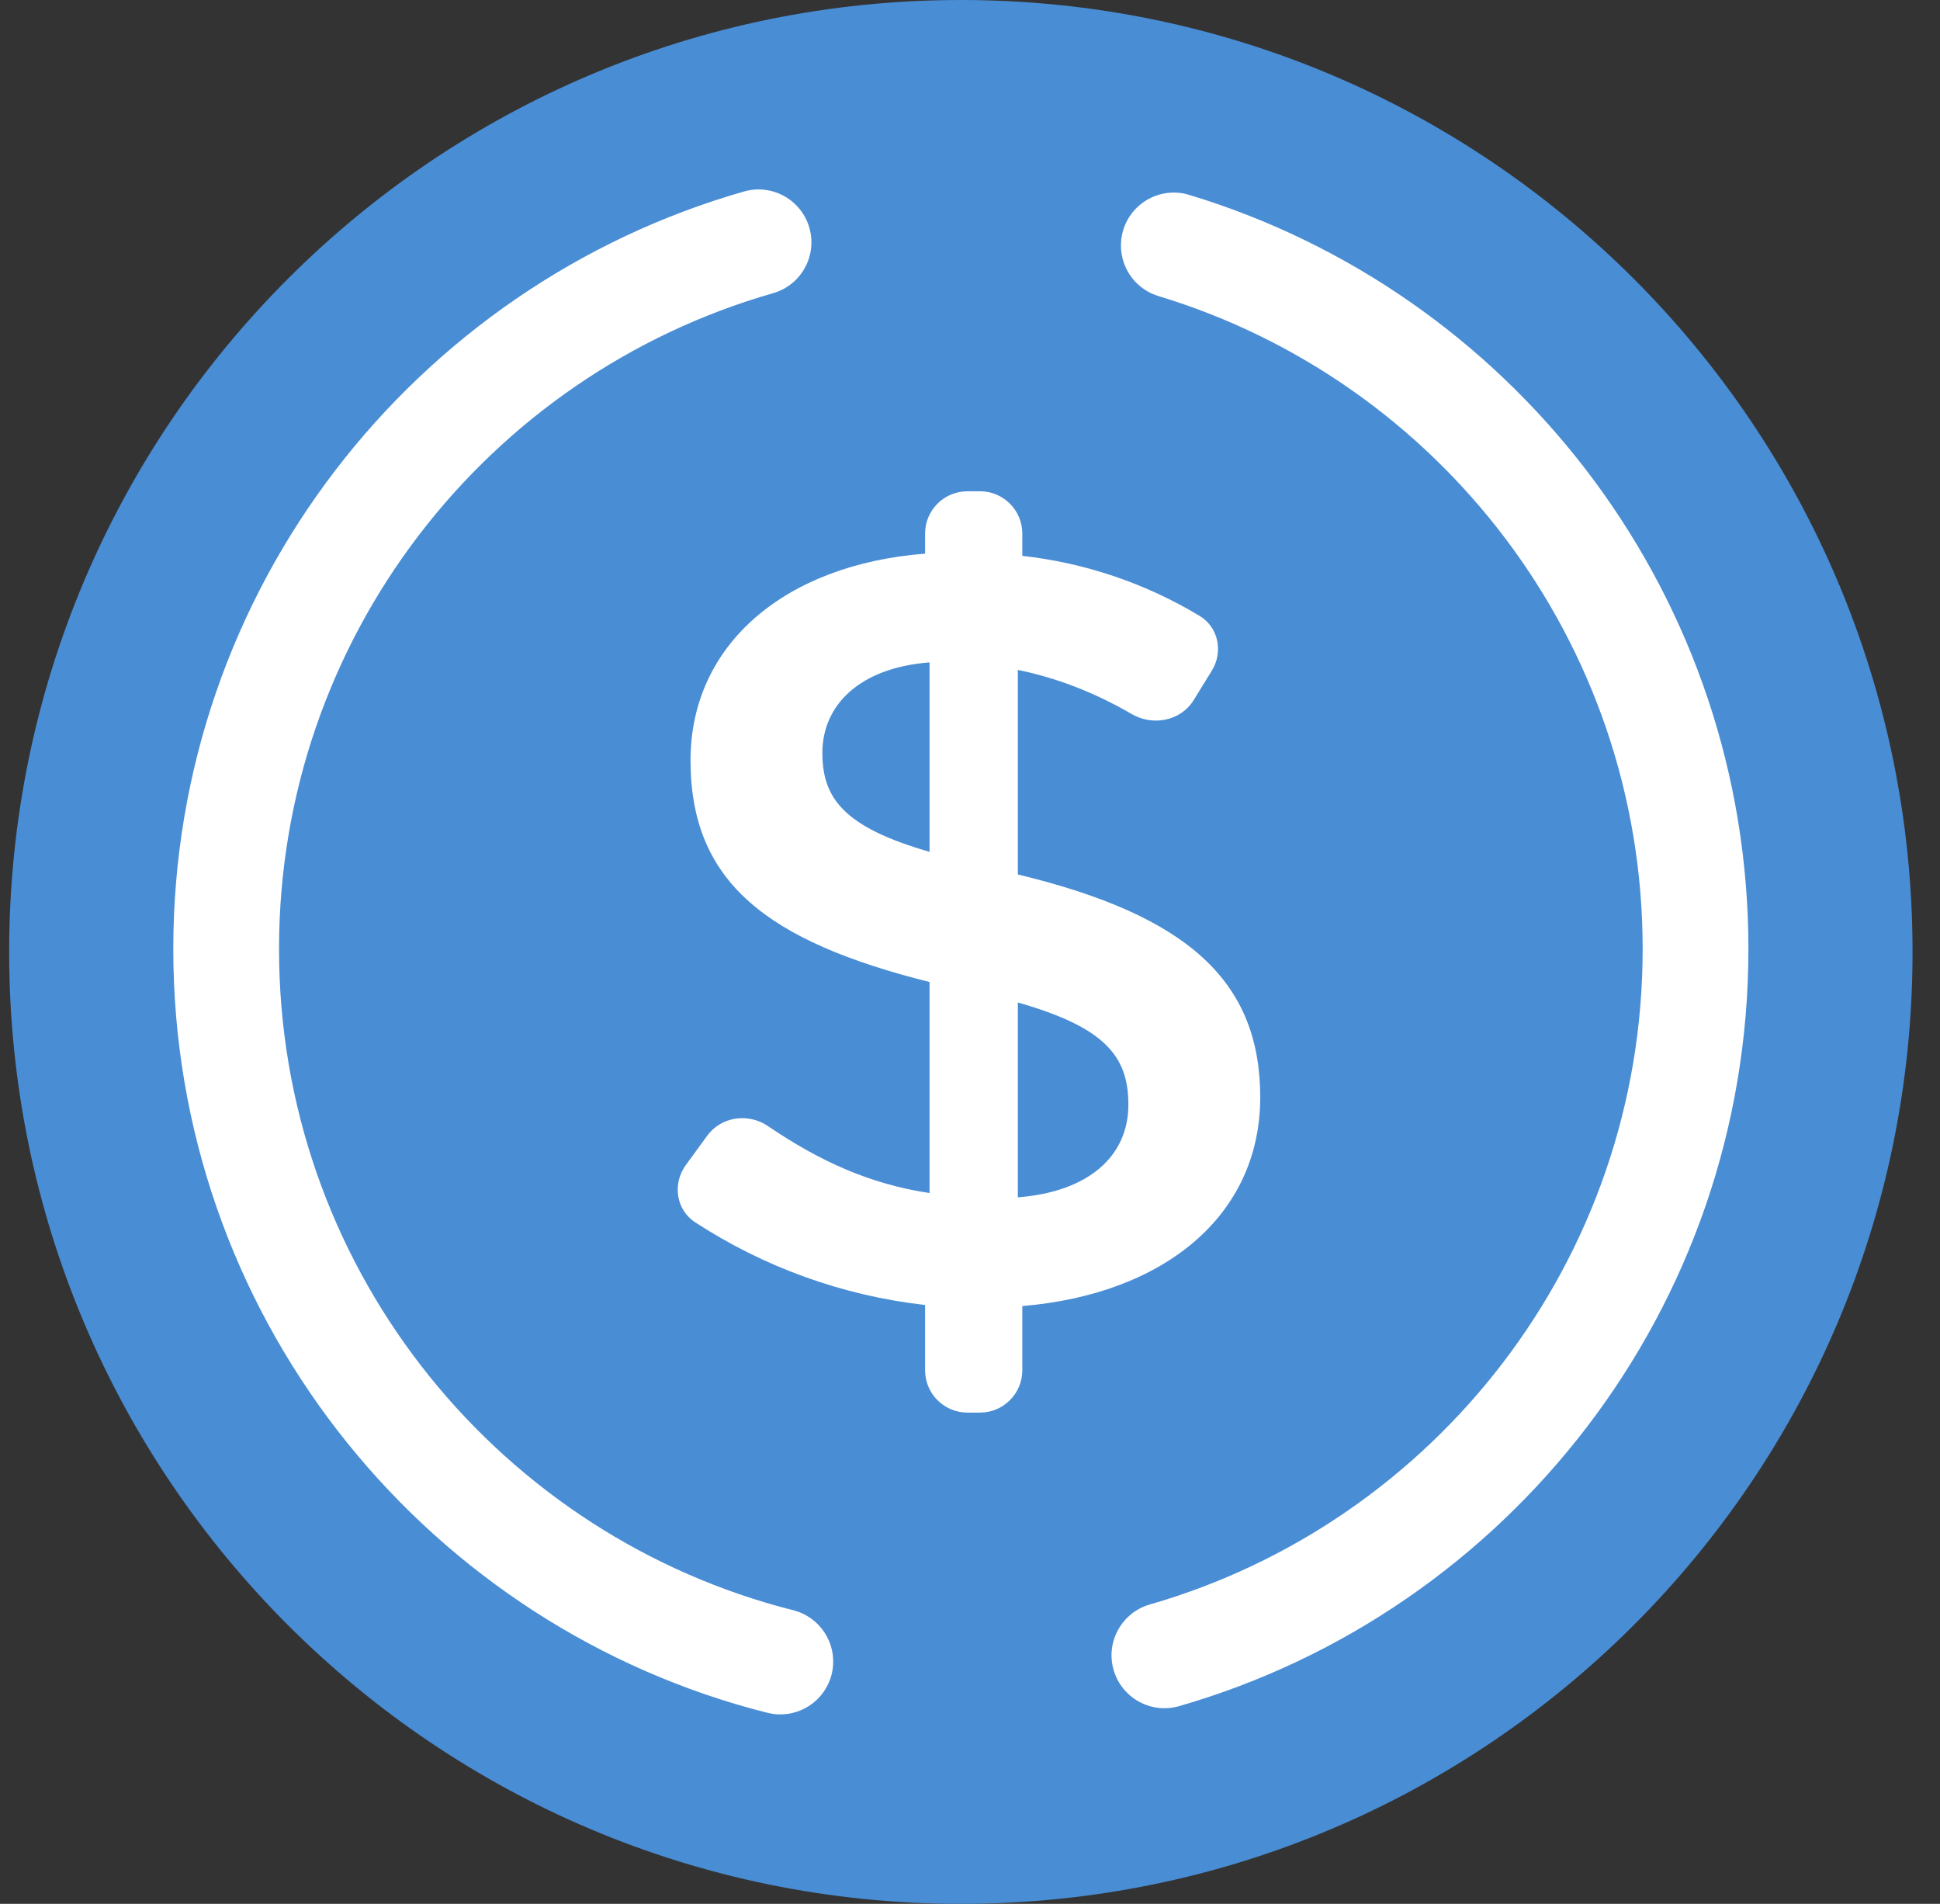
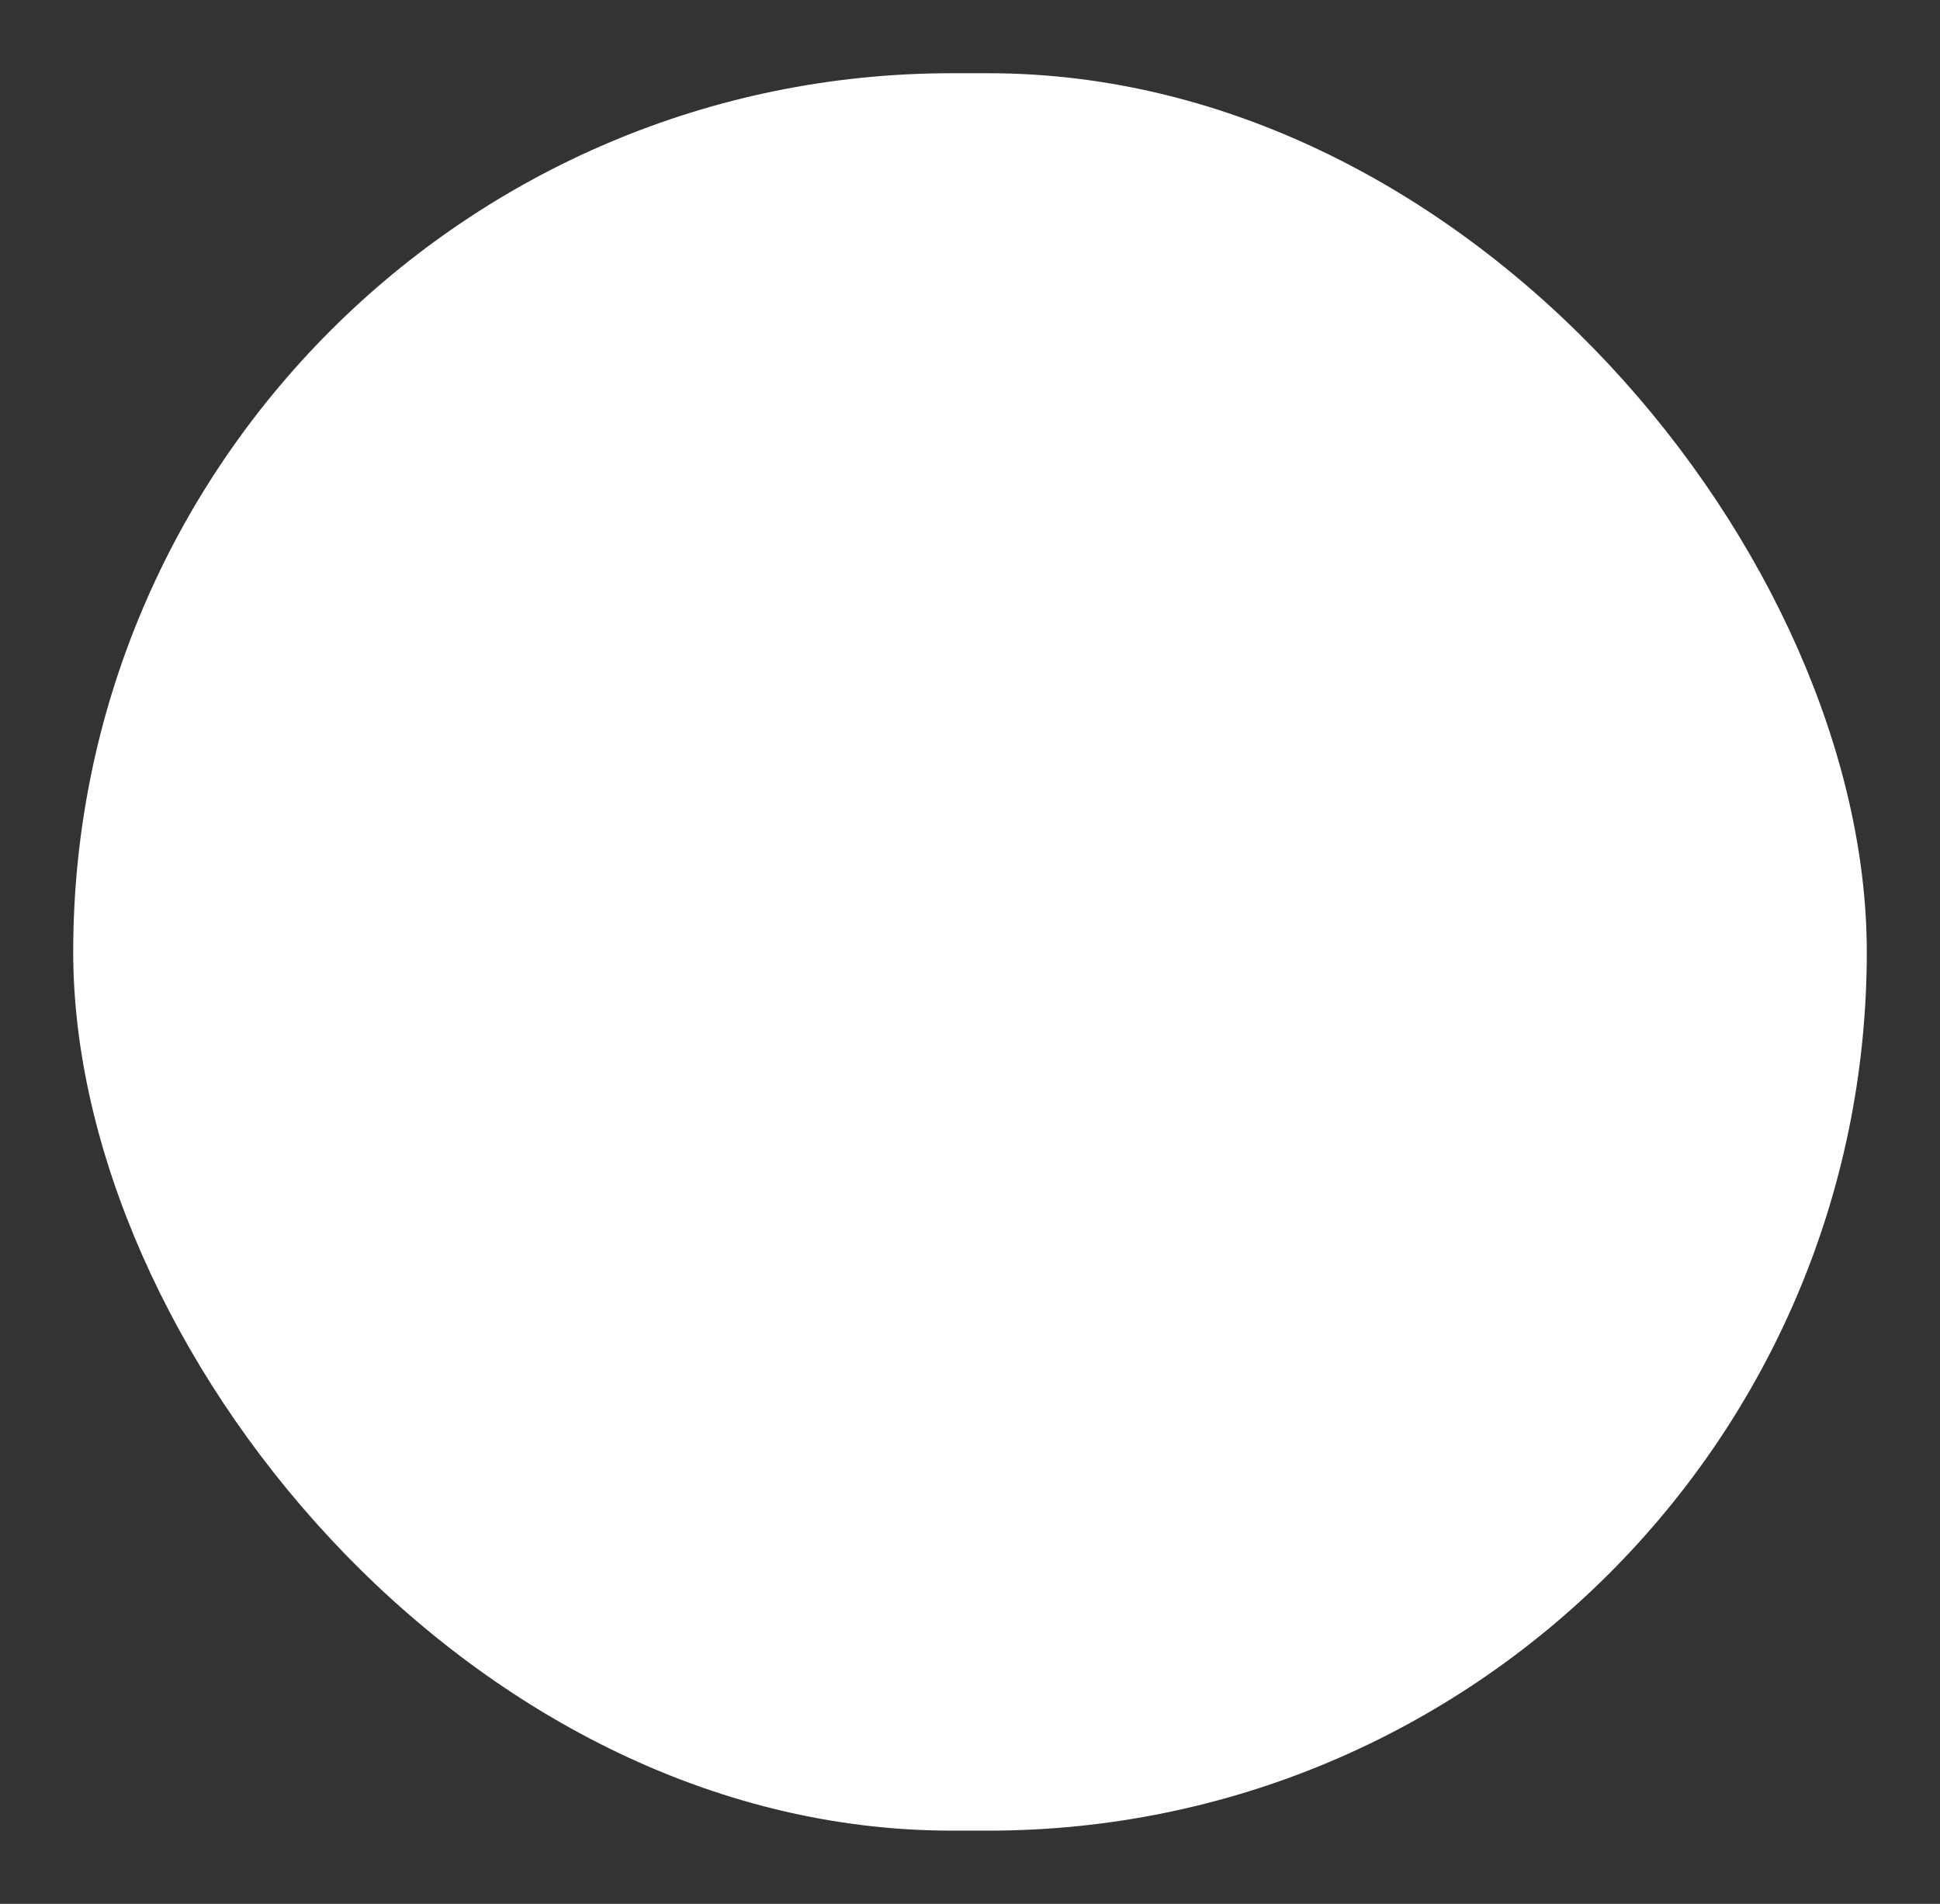
<svg xmlns="http://www.w3.org/2000/svg" width="53" height="52" viewBox="0 0 53 52" fill="none">
  <rect x="0" y="0" width="53" height="52" fill="#333333" stroke="none" />
  <rect x="2" y="2" width="49" height="48" rx="24" fill="white" />
-   <path d="M26.25 0C40.61 2.57674e-07 52.25 11.64 52.25 26C52.25 40.36 40.61 52 26.25 52C11.89 52 0.25 40.36 0.25 26C0.25 11.64 11.89 0 26.25 0ZM22.112 6.223C21.893 5.456 21.094 5.011 20.327 5.23C11.326 7.803 4.735 16.09 4.734 25.92C4.735 35.823 11.424 44.162 20.529 46.667L20.965 46.781L21.109 46.81C21.834 46.917 22.535 46.459 22.719 45.734C22.902 45.01 22.501 44.275 21.814 44.024L21.672 43.98L21.295 43.881C13.412 41.711 7.623 34.49 7.623 25.92C7.623 17.414 13.327 10.235 21.121 8.008C21.888 7.788 22.331 6.989 22.112 6.223ZM32.485 5.322C31.722 5.091 30.916 5.524 30.685 6.287C30.469 7.003 30.834 7.756 31.51 8.037L31.649 8.087C39.305 10.402 44.877 17.512 44.877 25.92C44.877 34.414 39.19 41.585 31.412 43.823C30.646 44.044 30.202 44.844 30.423 45.61C30.644 46.377 31.445 46.82 32.211 46.6C41.193 44.015 47.765 35.736 47.766 25.92C47.766 16.355 41.526 8.251 32.898 5.451L32.485 5.322ZM26.43 13.418C25.791 13.418 25.273 13.935 25.273 14.573V15.122C21.459 15.417 18.865 17.592 18.865 20.767C18.865 24.088 20.94 25.705 25.395 26.822V32.585C23.779 32.345 22.387 31.715 20.985 30.759C20.447 30.392 19.707 30.492 19.322 31.018L18.736 31.821C18.367 32.328 18.465 33.04 18.99 33.383C20.875 34.613 23.026 35.389 25.273 35.643V37.426C25.273 38.064 25.791 38.582 26.43 38.582H26.773C27.411 38.582 27.929 38.064 27.929 37.426V35.672C31.804 35.348 34.429 33.201 34.429 29.968C34.428 26.794 32.445 25.001 27.807 23.884V18.297C28.873 18.516 29.905 18.914 30.916 19.502C31.496 19.839 32.256 19.694 32.609 19.124L33.103 18.325C33.421 17.812 33.293 17.136 32.776 16.824C31.302 15.935 29.648 15.373 27.929 15.182V14.573C27.929 13.935 27.411 13.418 26.773 13.418H26.43ZM27.807 27.381C30.187 28.058 30.827 28.849 30.827 30.173C30.827 31.584 29.729 32.555 27.807 32.702V27.381ZM25.395 23.266C23.046 22.59 22.467 21.796 22.467 20.561C22.467 19.268 23.473 18.239 25.395 18.092L25.395 23.266Z" fill="#498DD5" />
</svg>